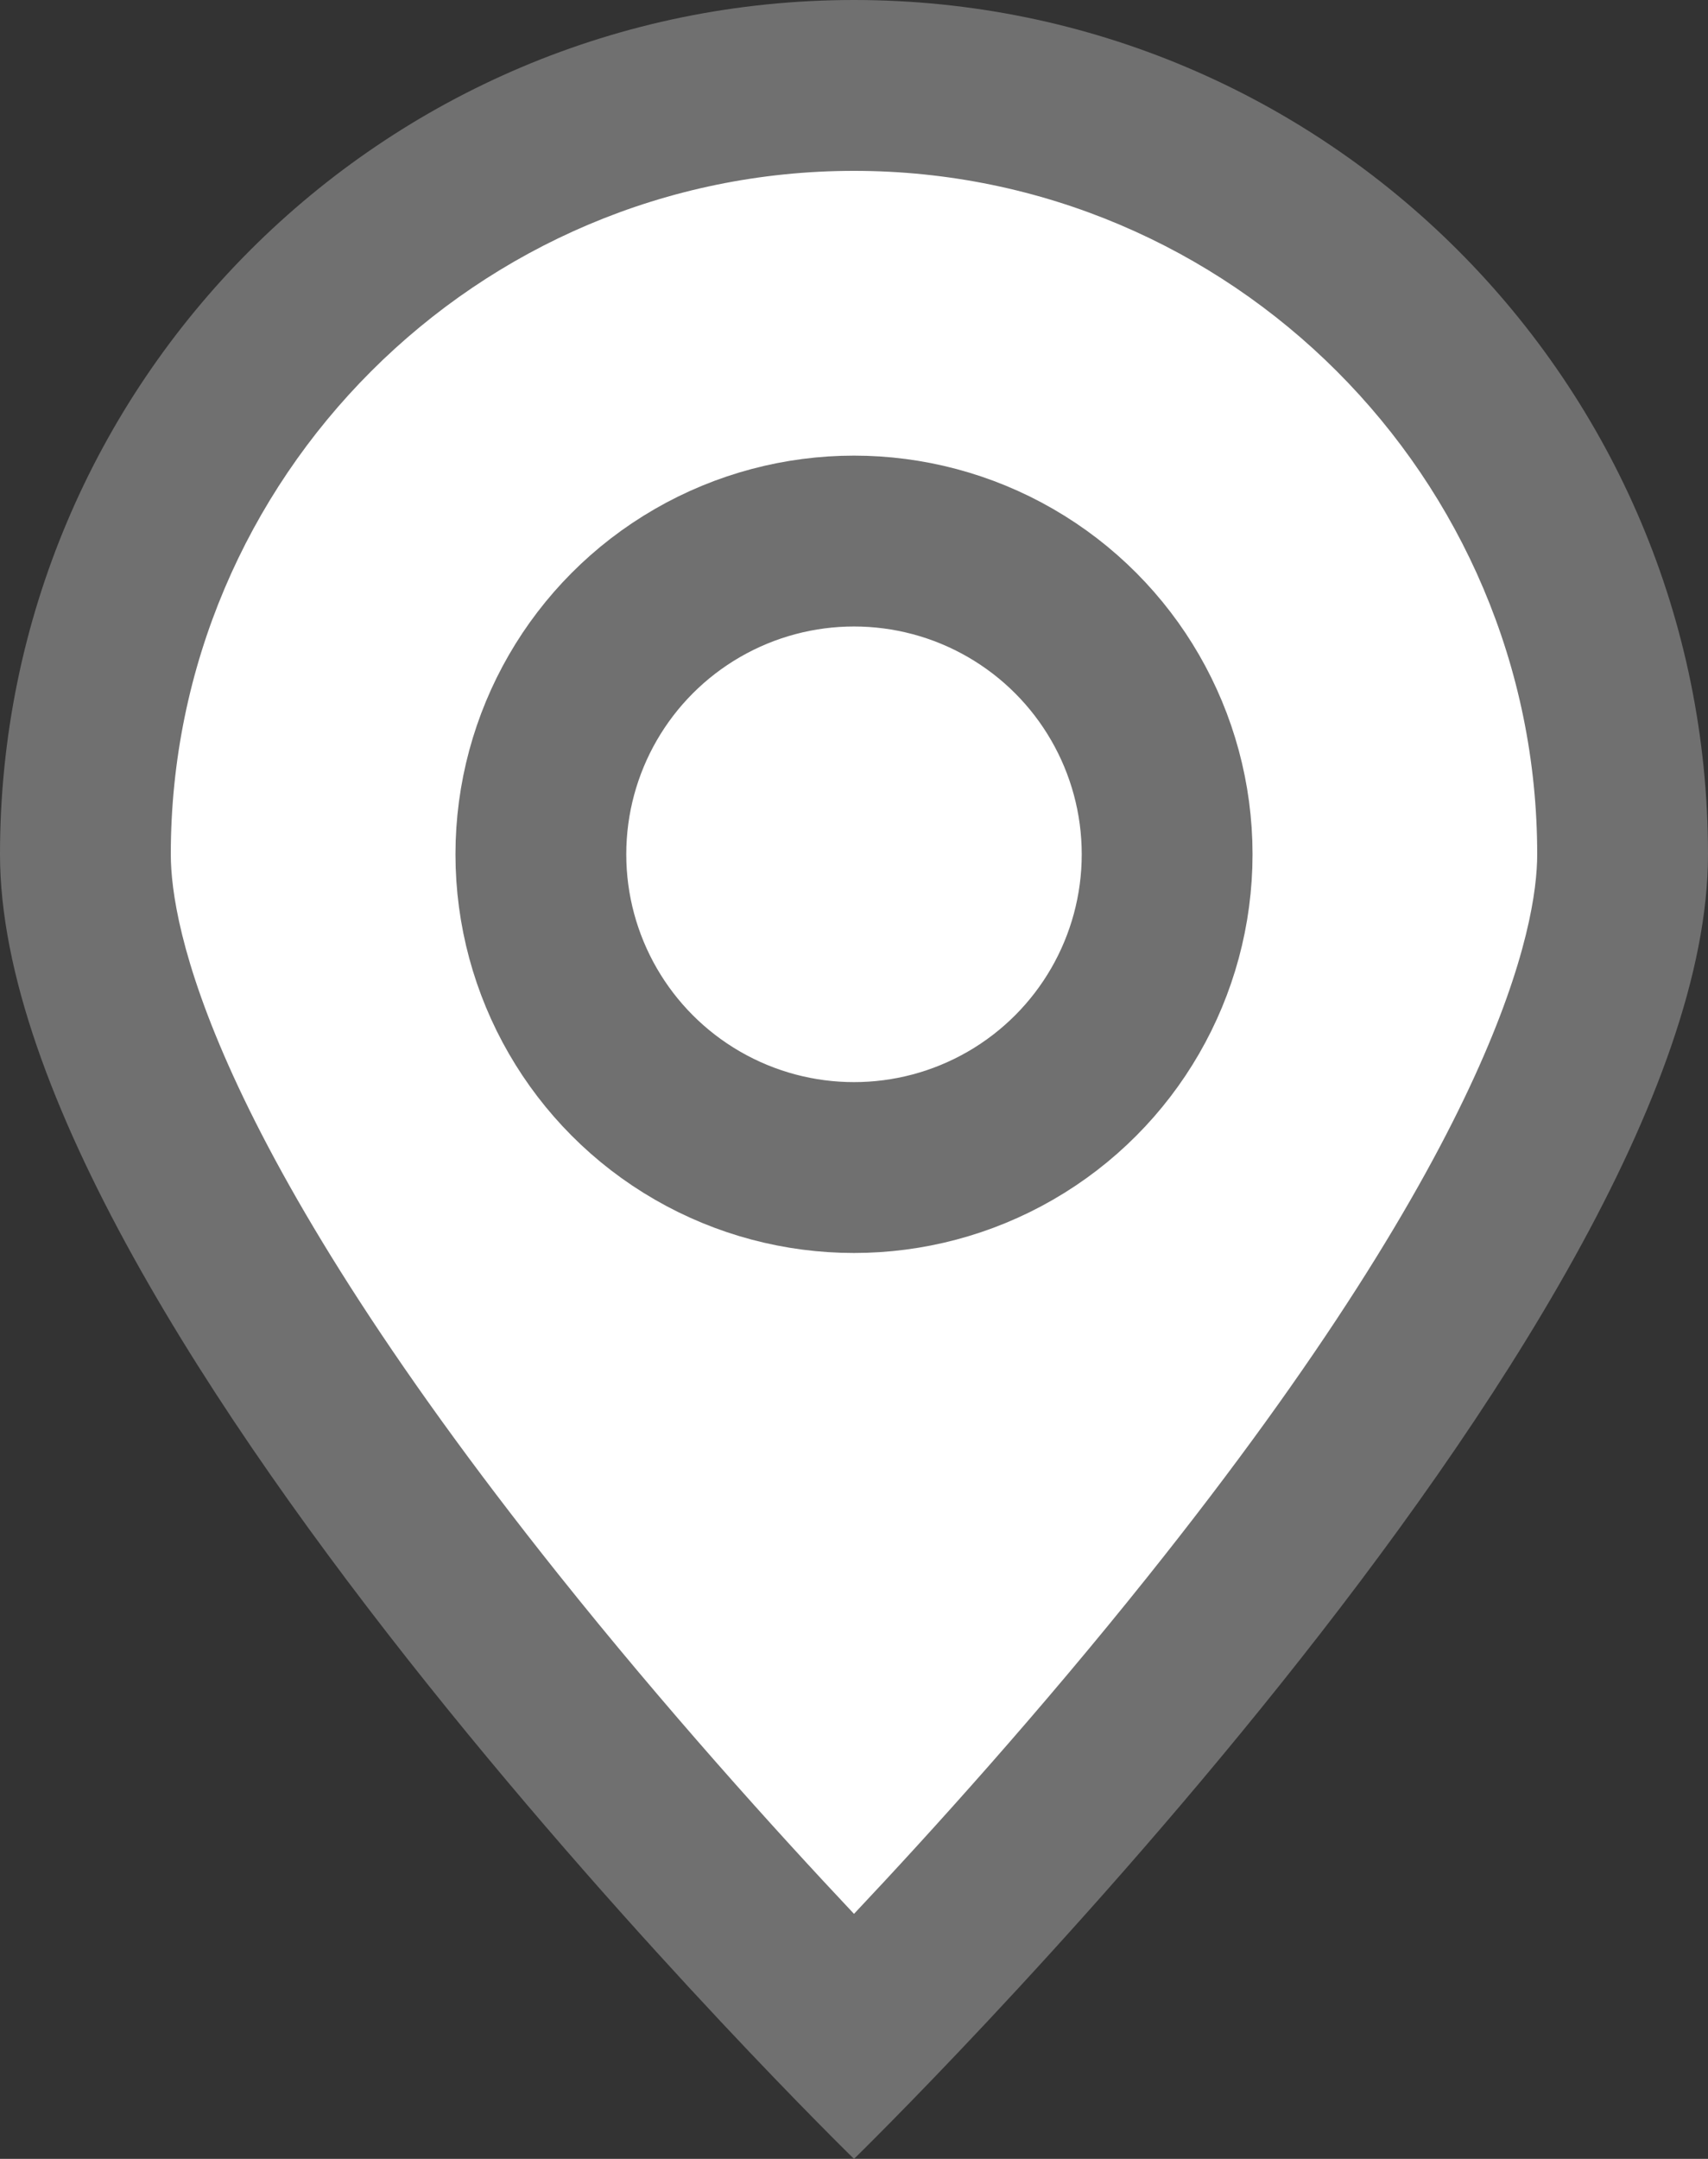
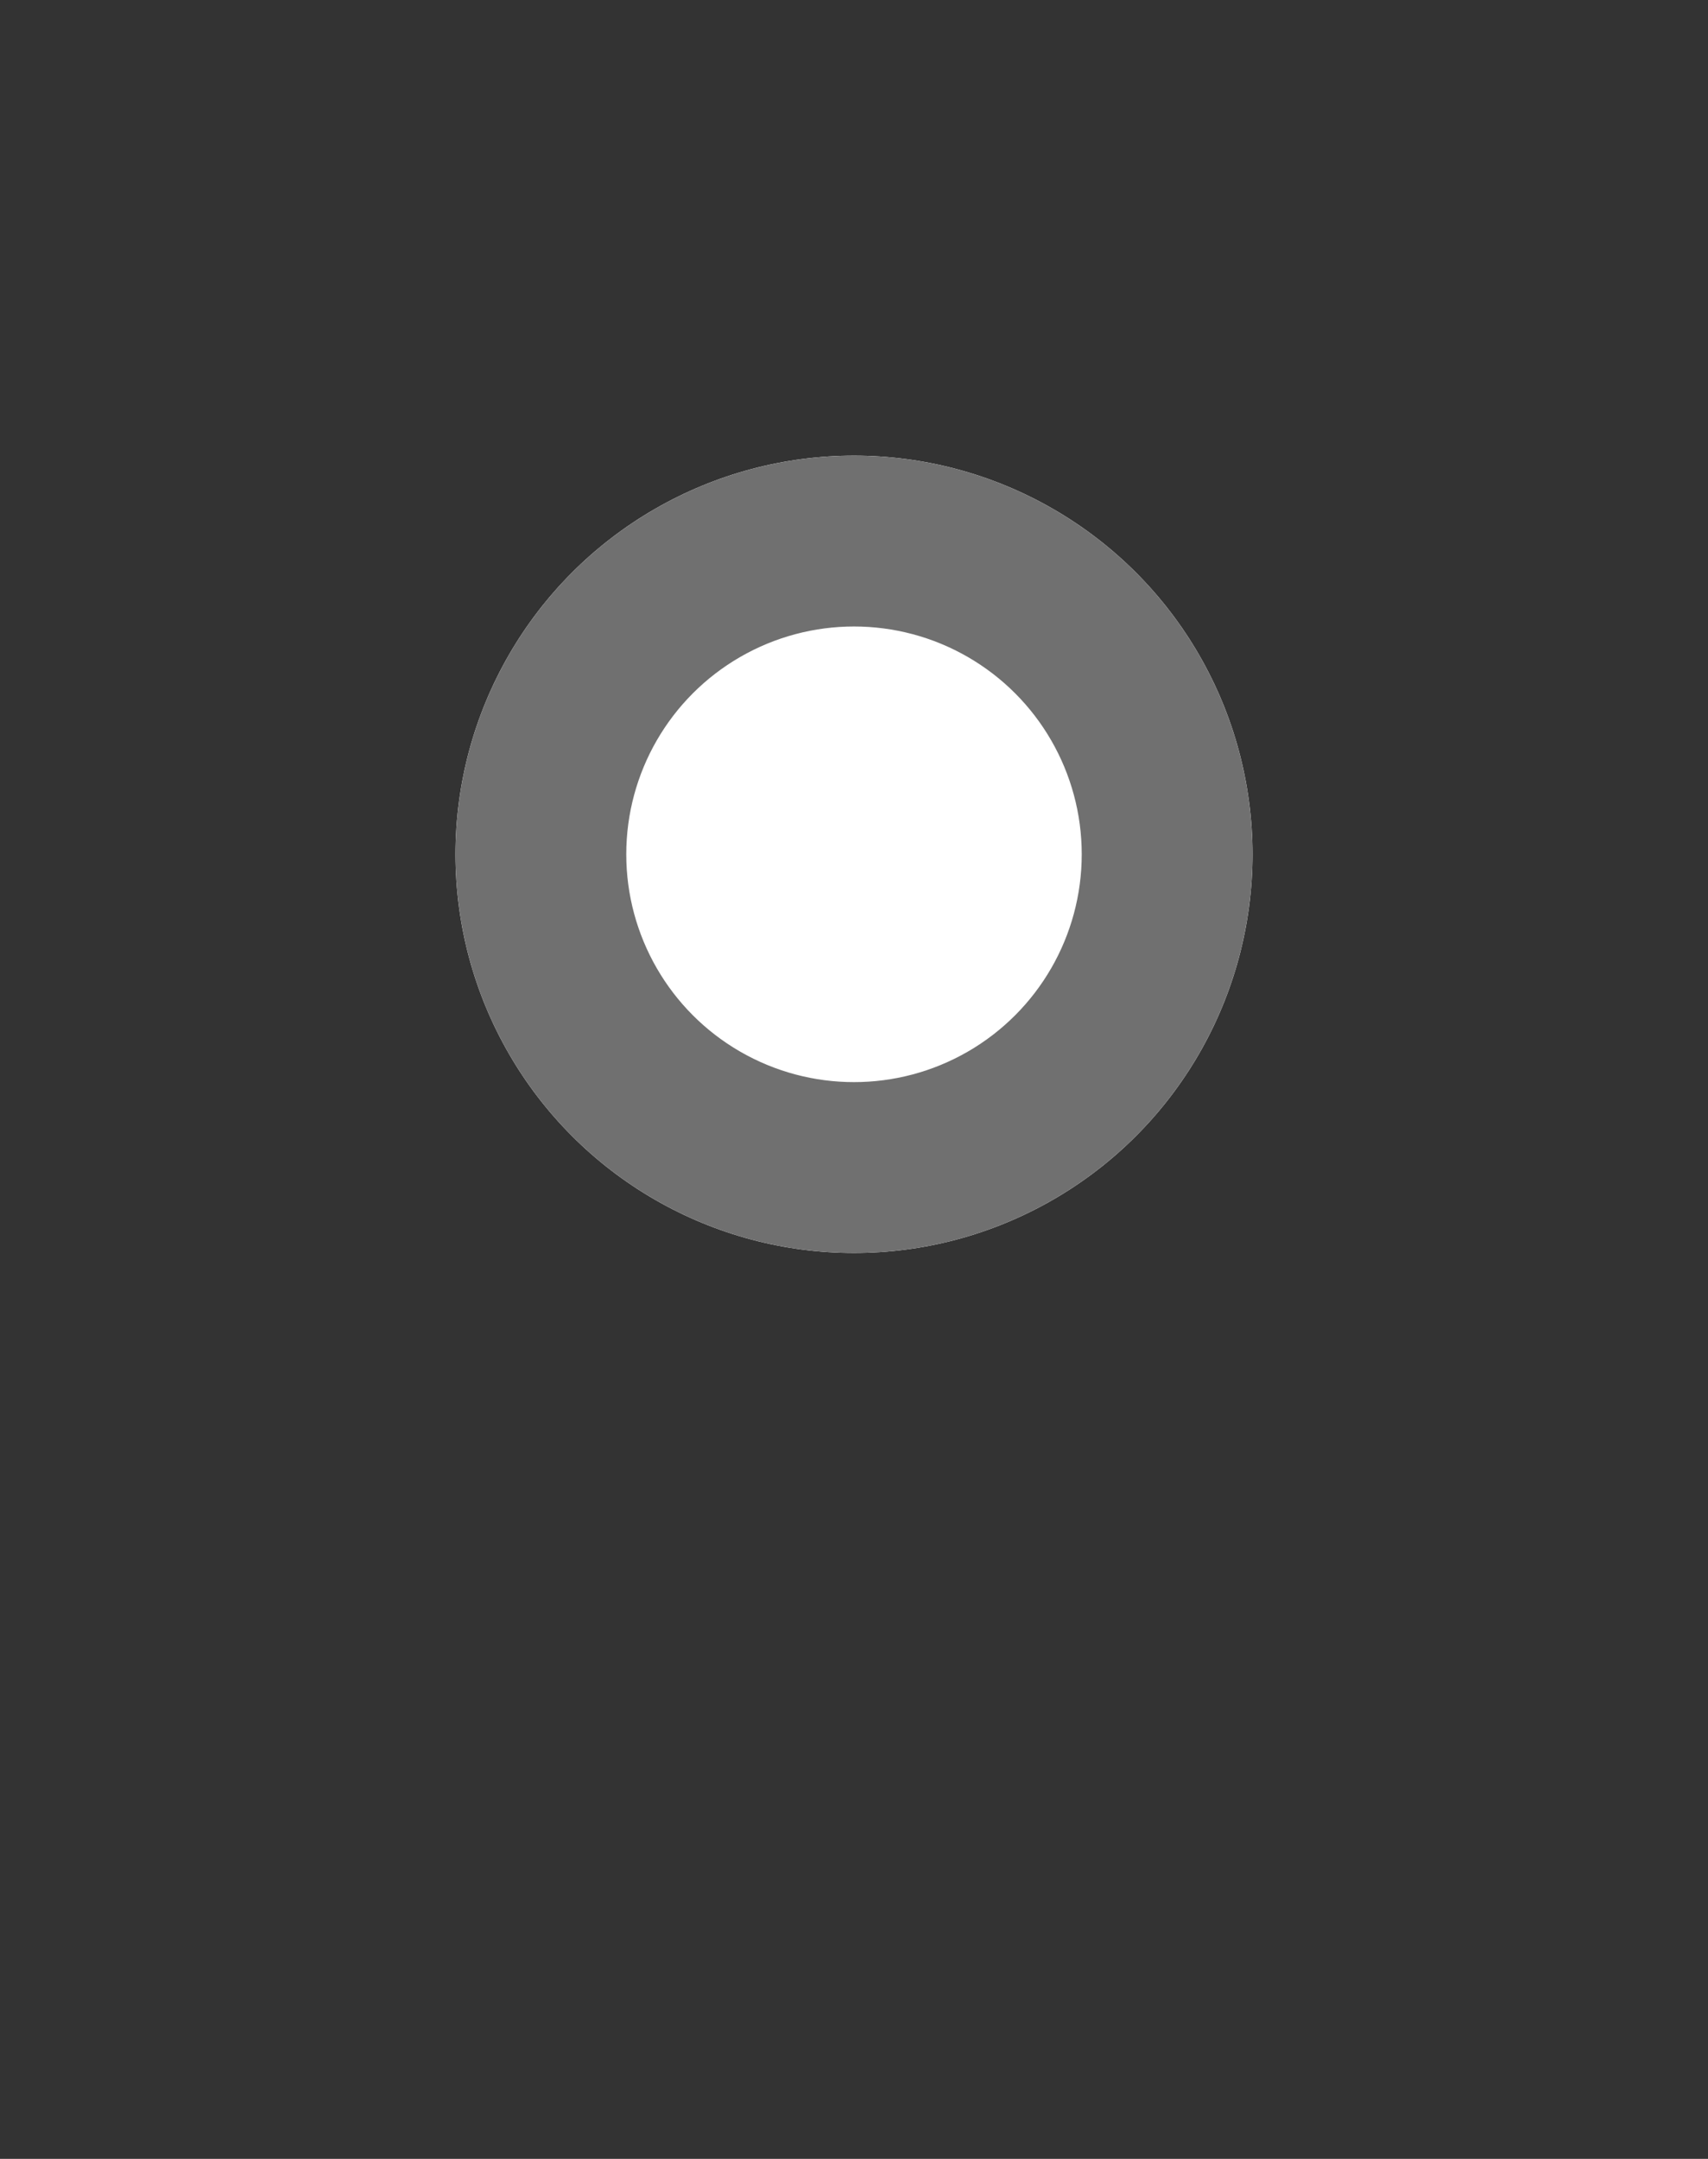
<svg xmlns="http://www.w3.org/2000/svg" width="15" height="18.953" viewBox="0 0 15 18.953">
  <rect x="0" y="0" width="15" height="18.953" fill="#333333" stroke="none" />
  <defs>
    <style>.a,.b{fill:#fff;}.b{stroke:#707070;stroke-width:1.5px;}.c,.d{stroke:none;}.d{fill:#707070;}.e{fill:none;}</style>
  </defs>
  <g transform="translate(-339 -428)">
    <g class="a" transform="translate(339 428)">
-       <path class="c" d="M 7.5 17.892 C 5.22 15.561 0.75 10.393 0.75 7.5 C 0.75 3.778 3.778 0.75 7.5 0.75 C 11.222 0.75 14.25 3.778 14.25 7.5 C 14.25 10.396 9.781 15.561 7.5 17.892 Z" />
-       <path class="d" d="M 7.5 1.5 C 4.192 1.5 1.5 4.192 1.5 7.5 C 1.5 8.118 1.832 9.972 4.903 13.82 C 5.849 15.005 6.805 16.064 7.5 16.802 C 8.19 16.07 9.136 15.022 10.078 13.843 C 13.167 9.98 13.5 8.12 13.5 7.5 C 13.5 4.192 10.808 1.5 7.5 1.5 M 7.5 -3.814697265625e-06 C 11.642 -3.814697265625e-06 15 3.358 15 7.5 C 15 11.642 7.5 18.953 7.5 18.953 C 7.5 18.953 0 11.642 0 7.5 C 0 3.358 3.358 -3.814697265625e-06 7.5 -3.814697265625e-06 Z" />
-     </g>
+       </g>
    <g class="b" transform="translate(343 432)">
      <circle class="c" cx="3.5" cy="3.5" r="3.5" />
      <circle class="e" cx="3.5" cy="3.5" r="2.75" />
    </g>
  </g>
</svg>